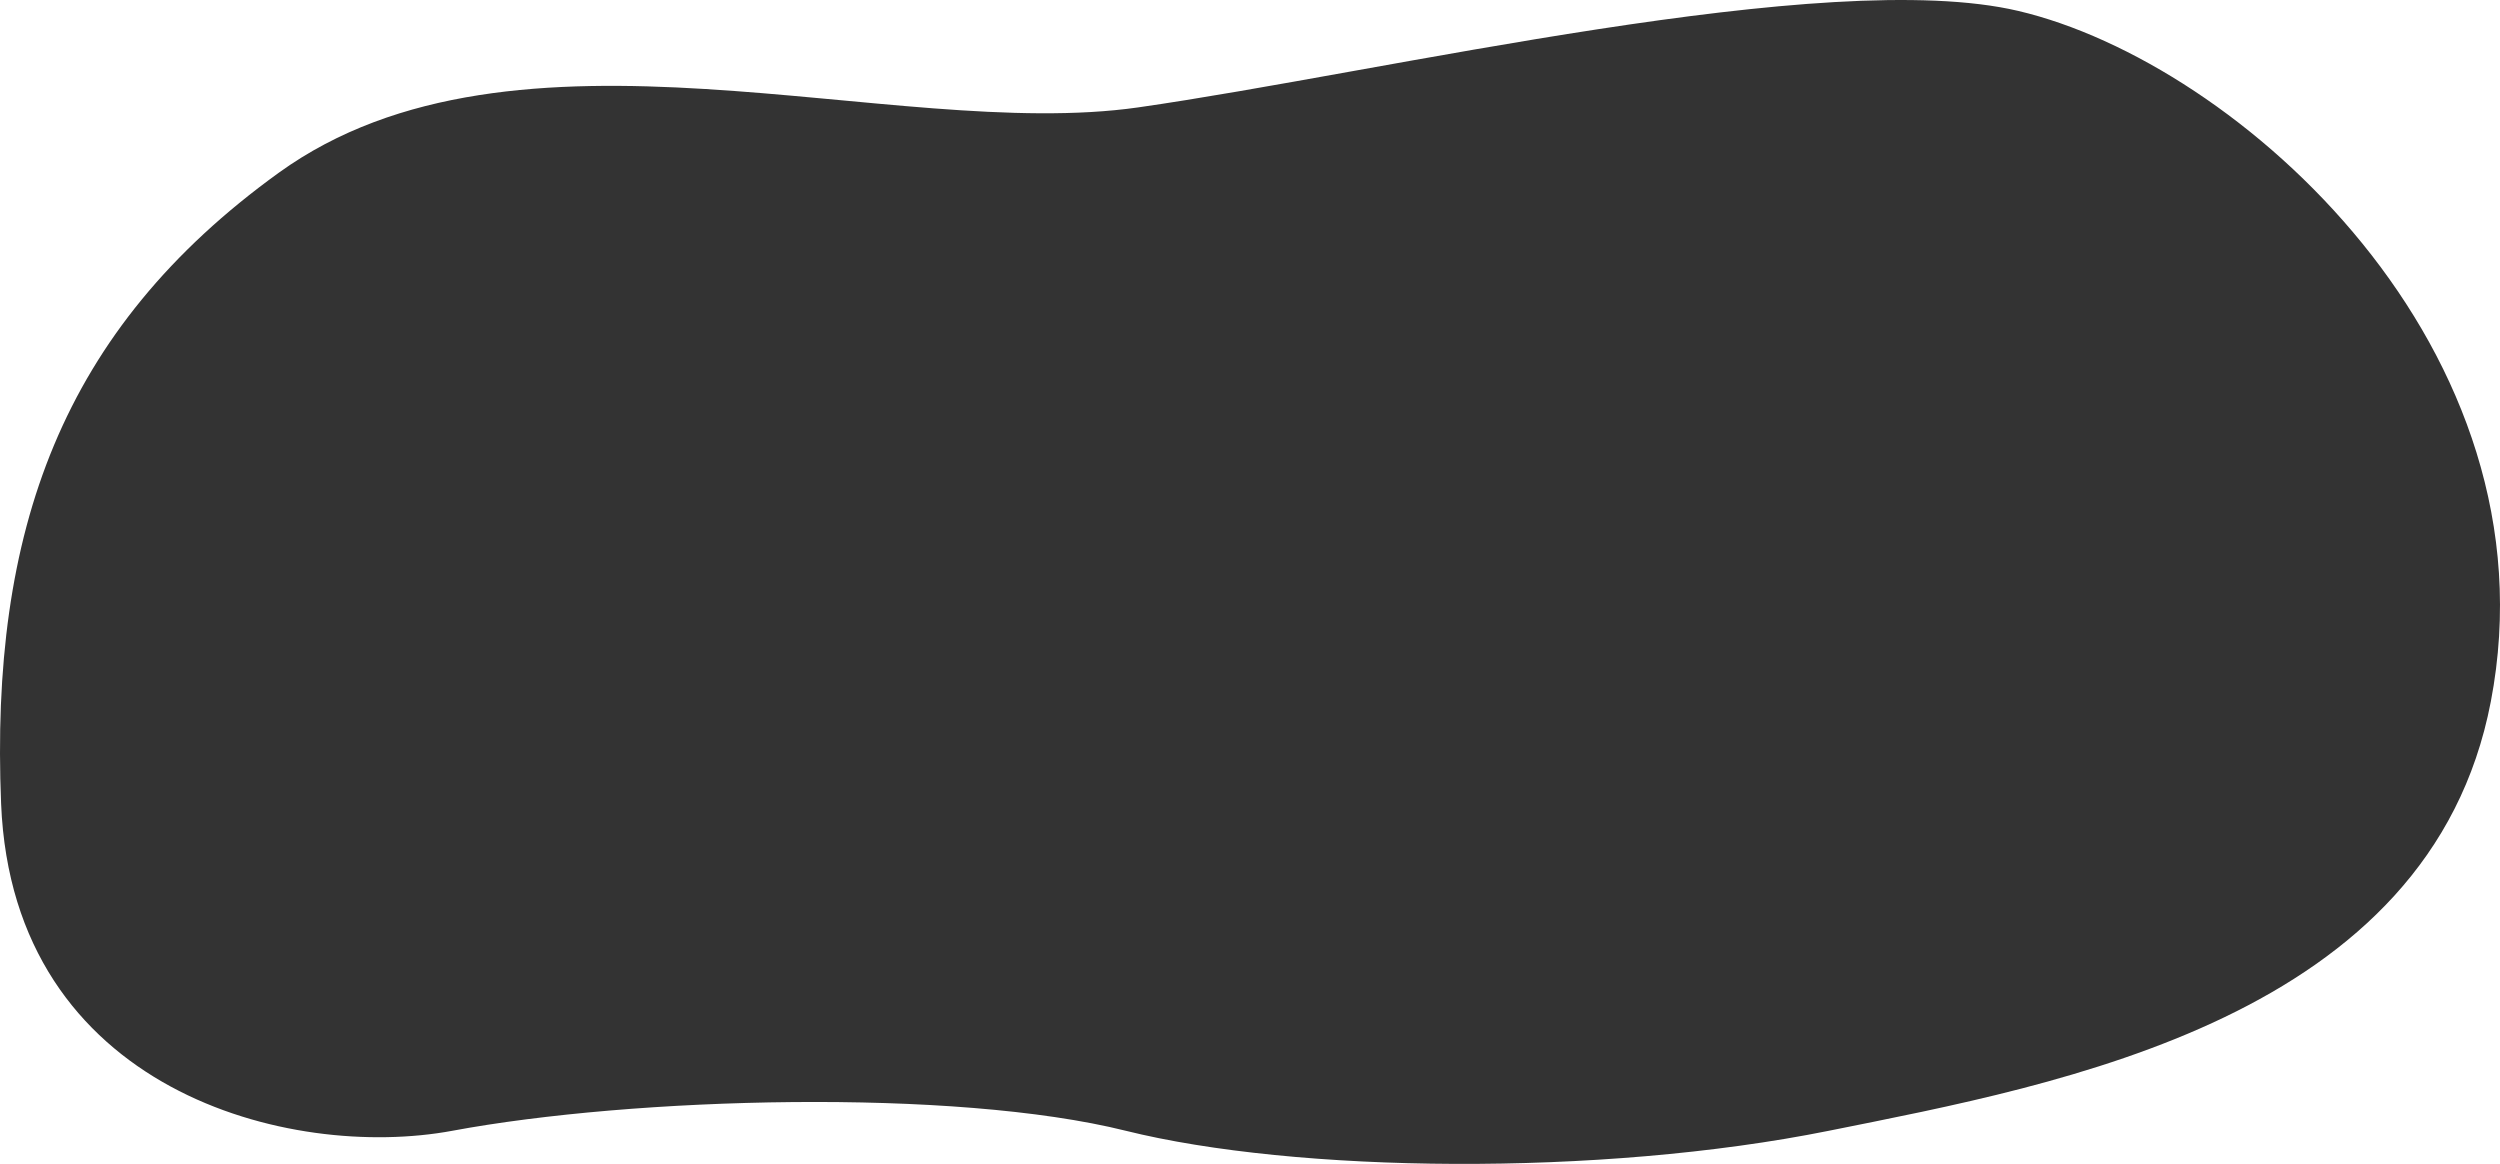
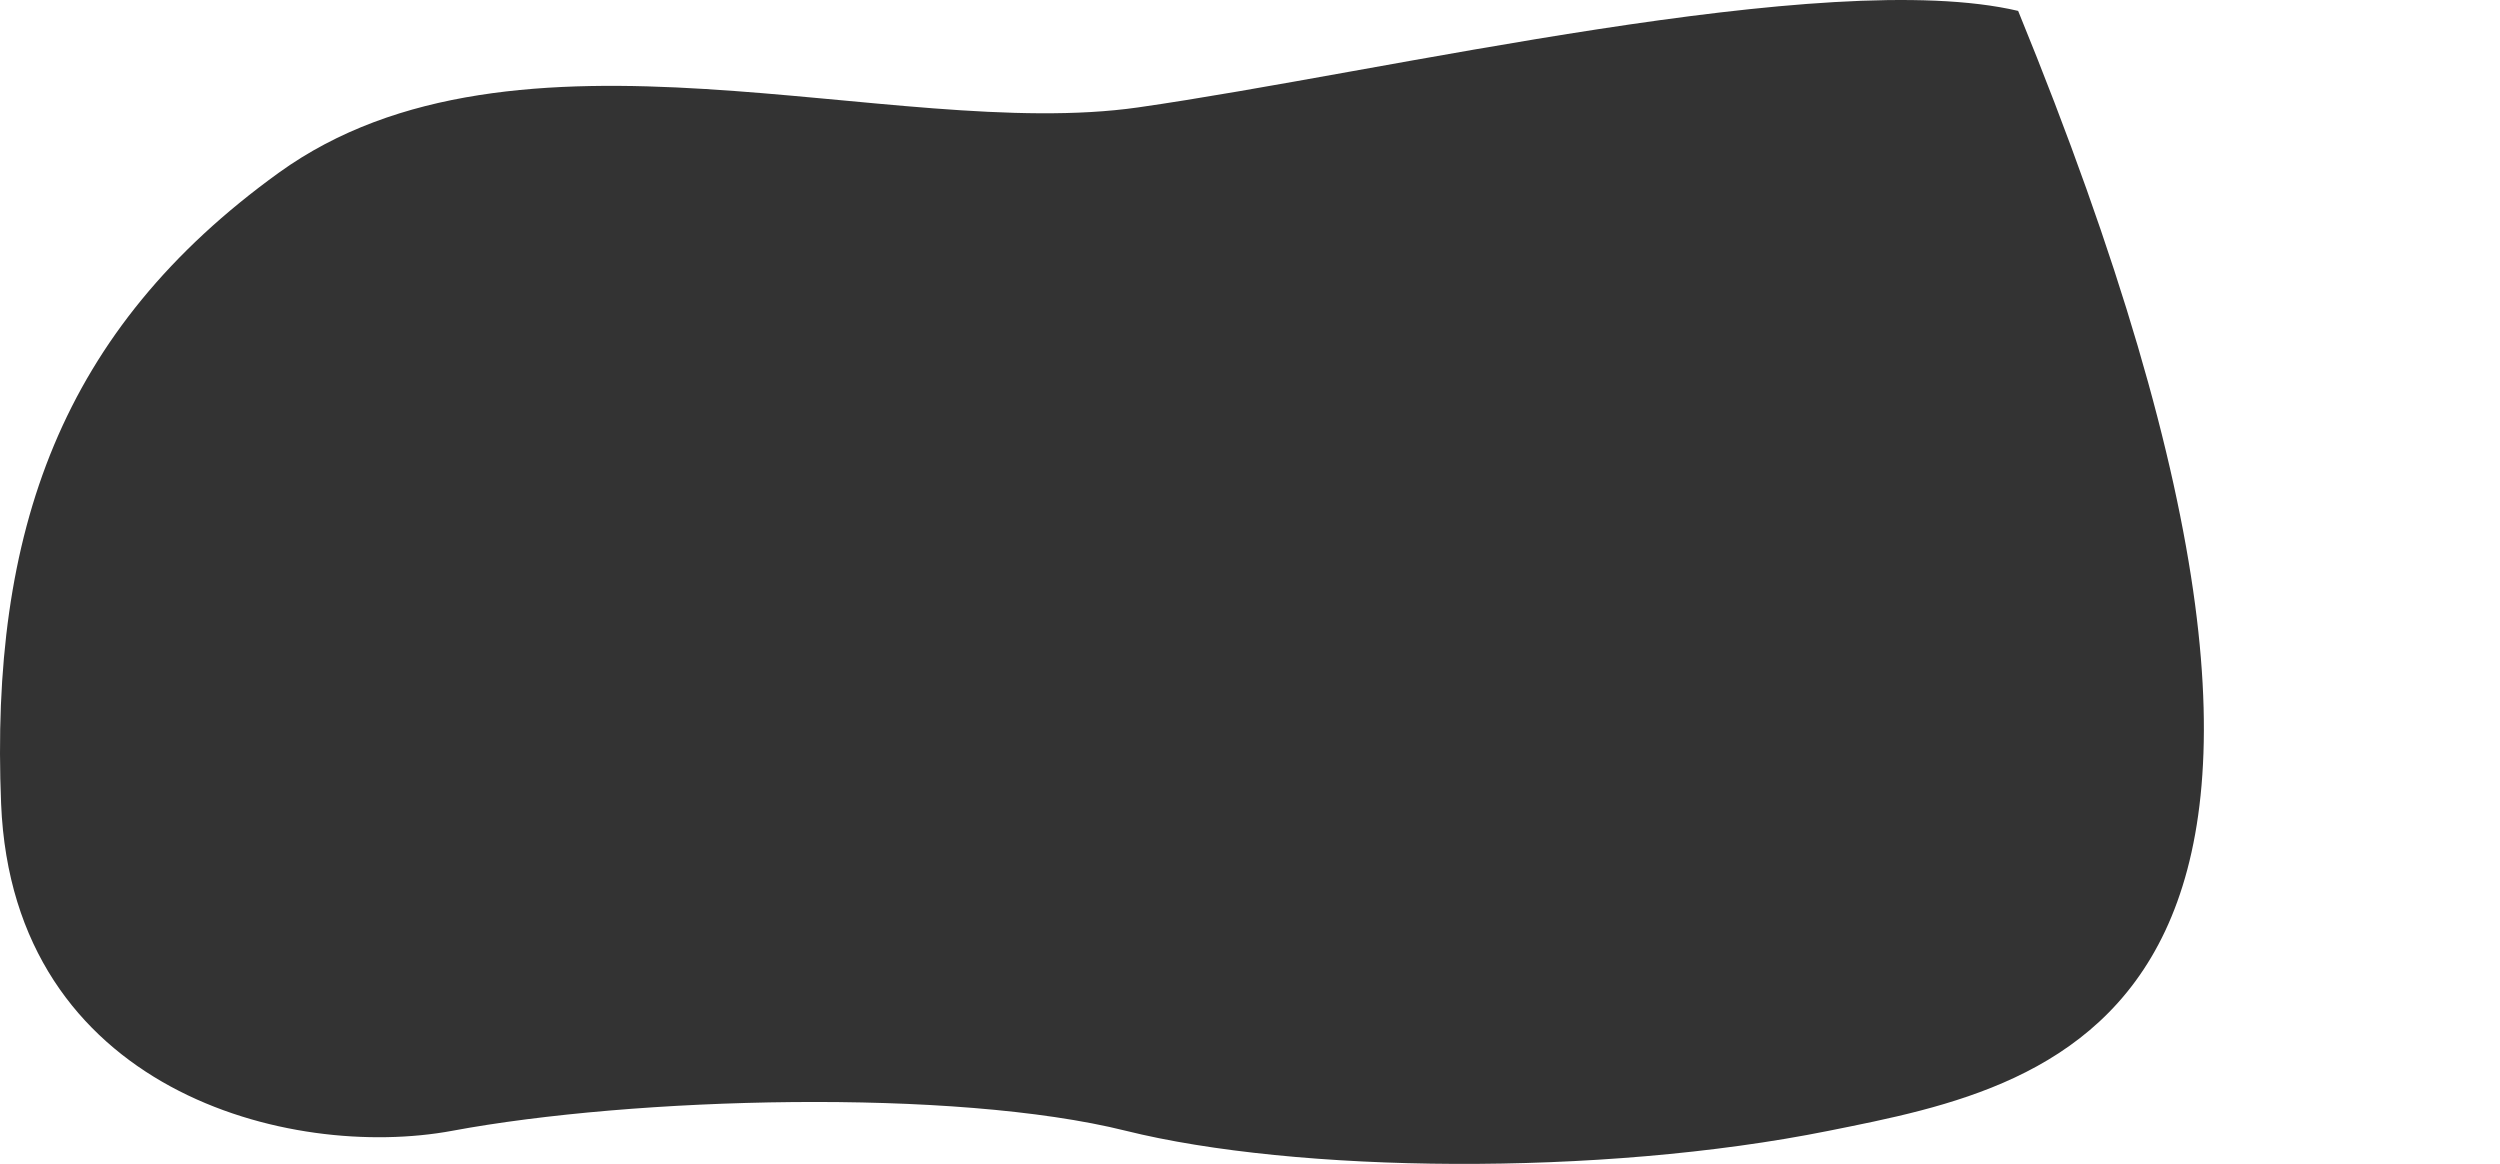
<svg xmlns="http://www.w3.org/2000/svg" width="363" height="169" viewBox="0 0 363 169" fill="none">
-   <path d="M163.46 164.187C138.492 157.97 91.961 159.295 65.689 164.187C42.194 168.563 1.868 158.467 0.162 116.72C-1.454 77.178 8.822 47.921 40.488 25.076C74.957 0.208 129.536 20.7 165.243 15.597C200.949 10.494 265.236 -4.941 293.034 1.582C325.083 9.102 371.477 50.798 361.664 101.885C352.841 147.817 299.323 157.393 265.555 164.187C232.193 170.901 188.039 170.301 163.46 164.187Z" fill="#333333" />
+   <path d="M163.46 164.187C138.492 157.97 91.961 159.295 65.689 164.187C42.194 168.563 1.868 158.467 0.162 116.72C-1.454 77.178 8.822 47.921 40.488 25.076C74.957 0.208 129.536 20.7 165.243 15.597C200.949 10.494 265.236 -4.941 293.034 1.582C352.841 147.817 299.323 157.393 265.555 164.187C232.193 170.901 188.039 170.301 163.46 164.187Z" fill="#333333" />
</svg>